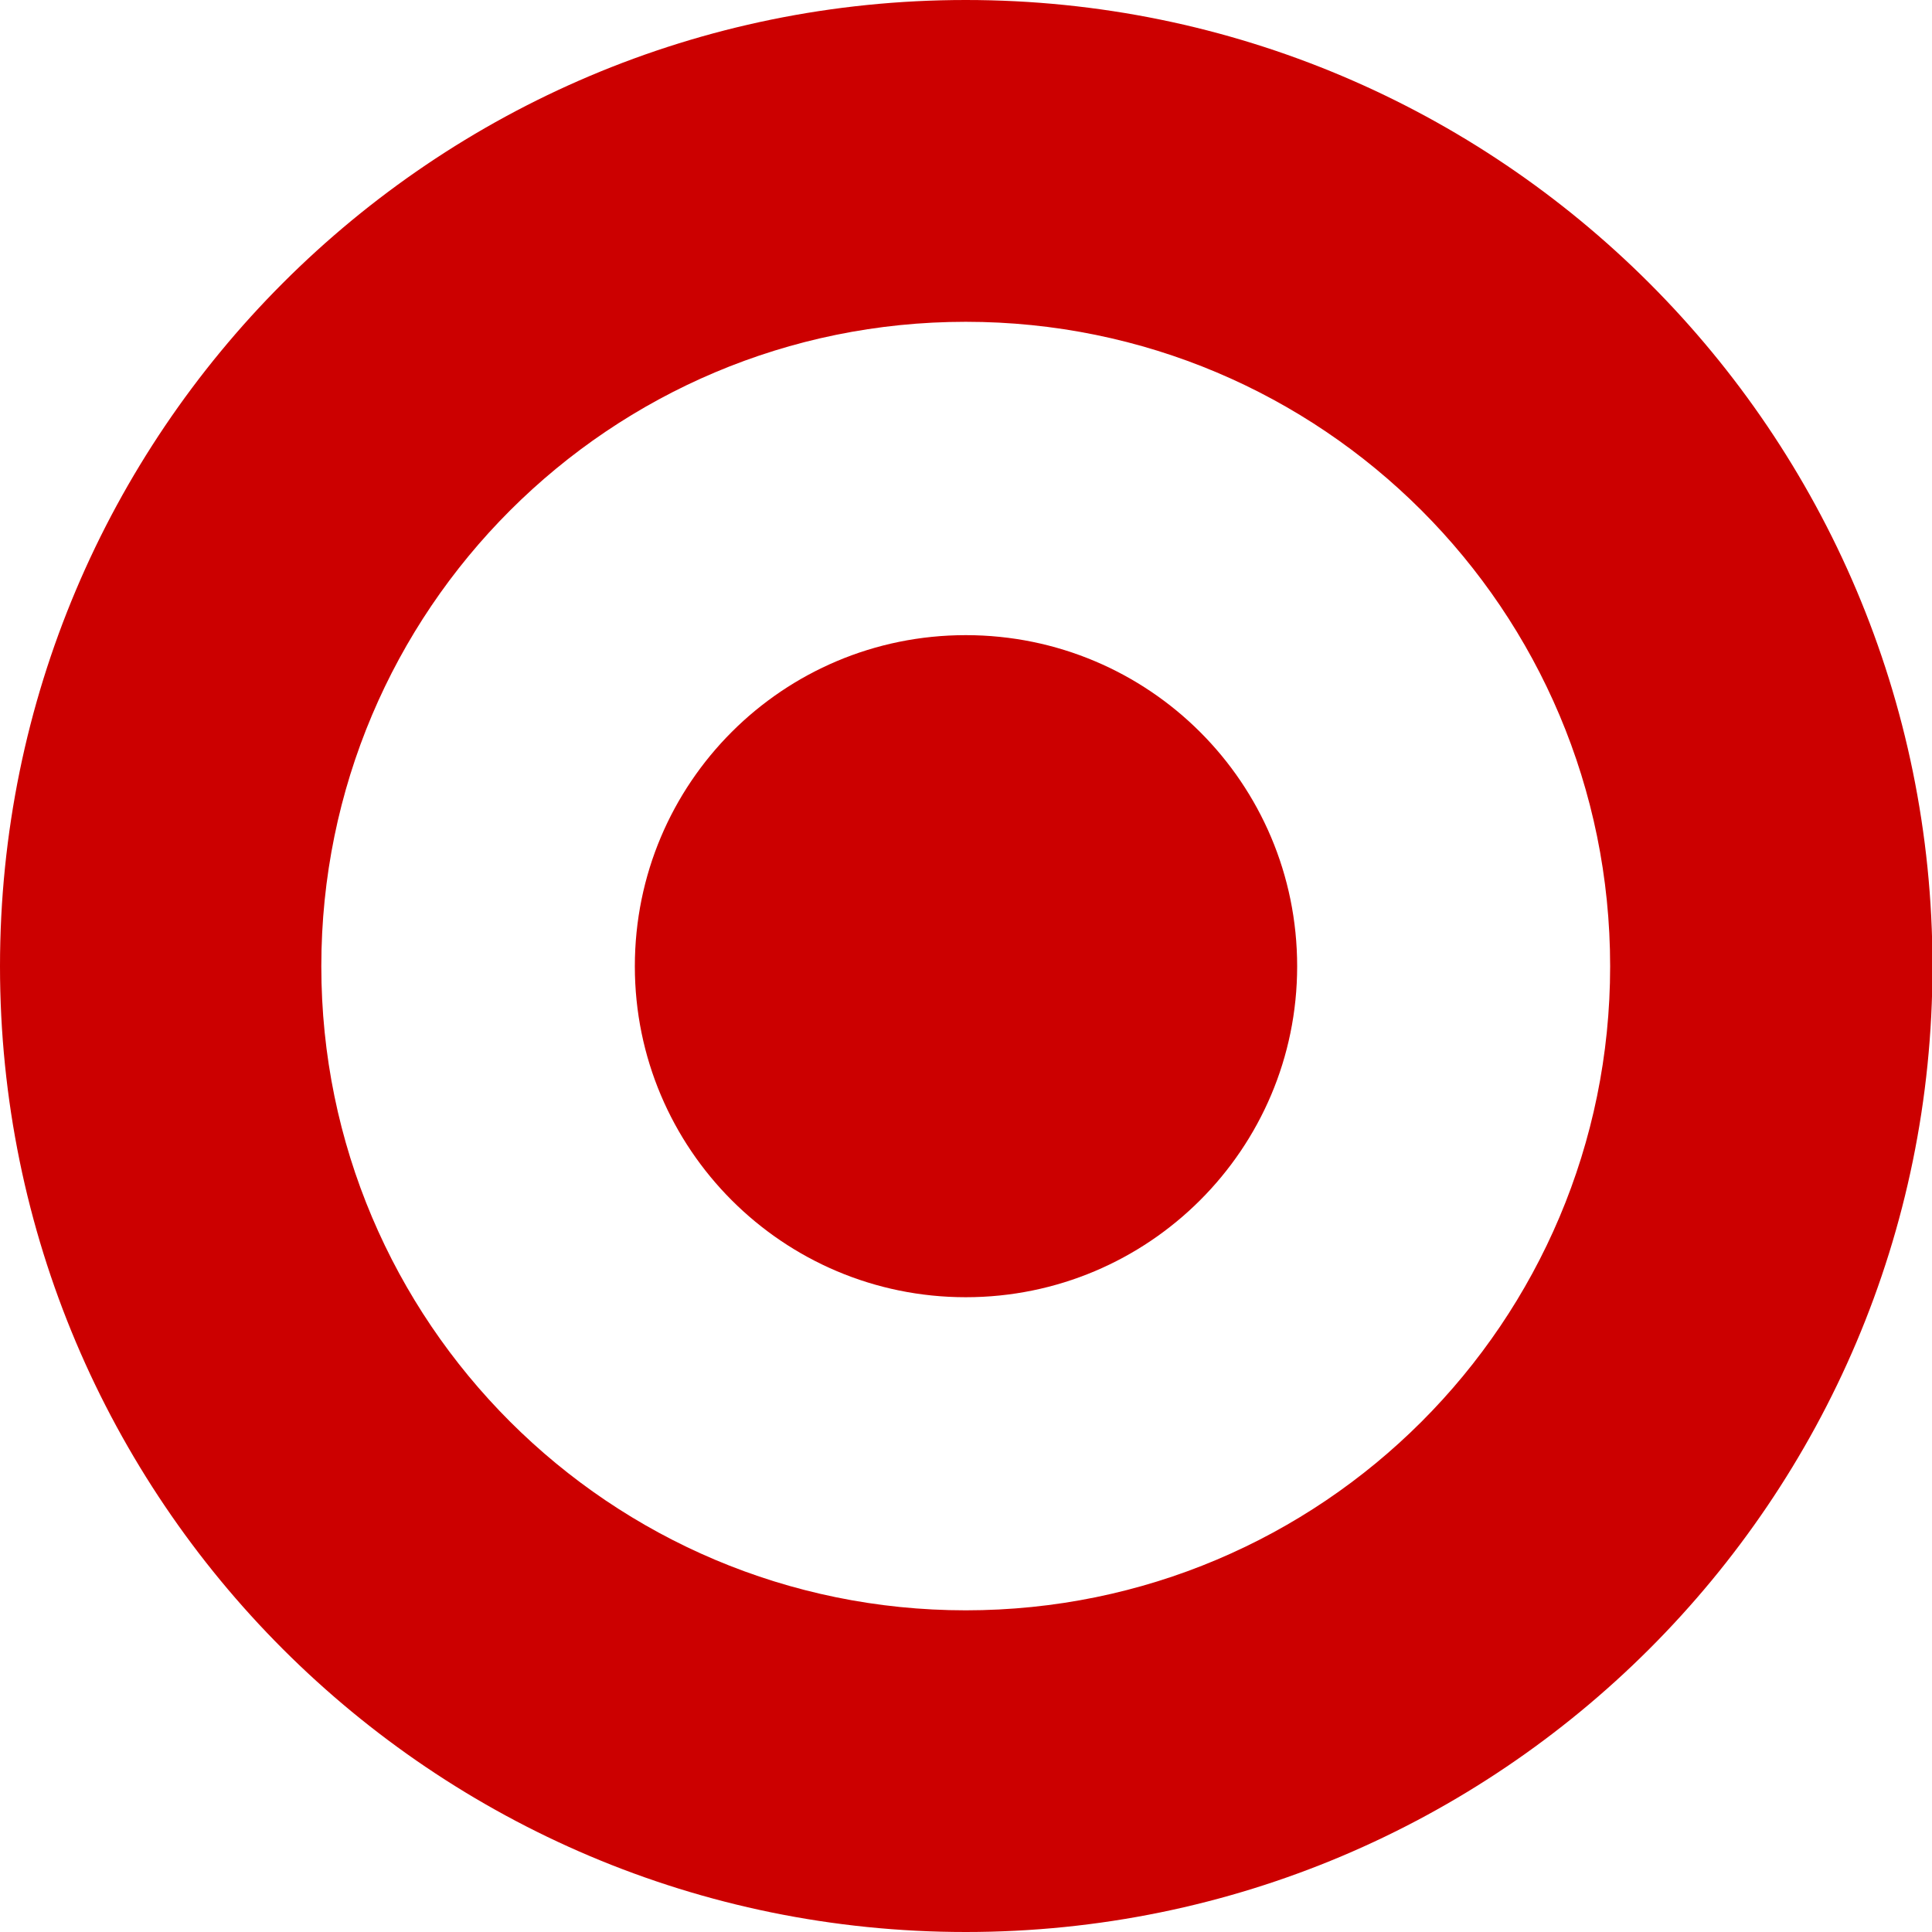
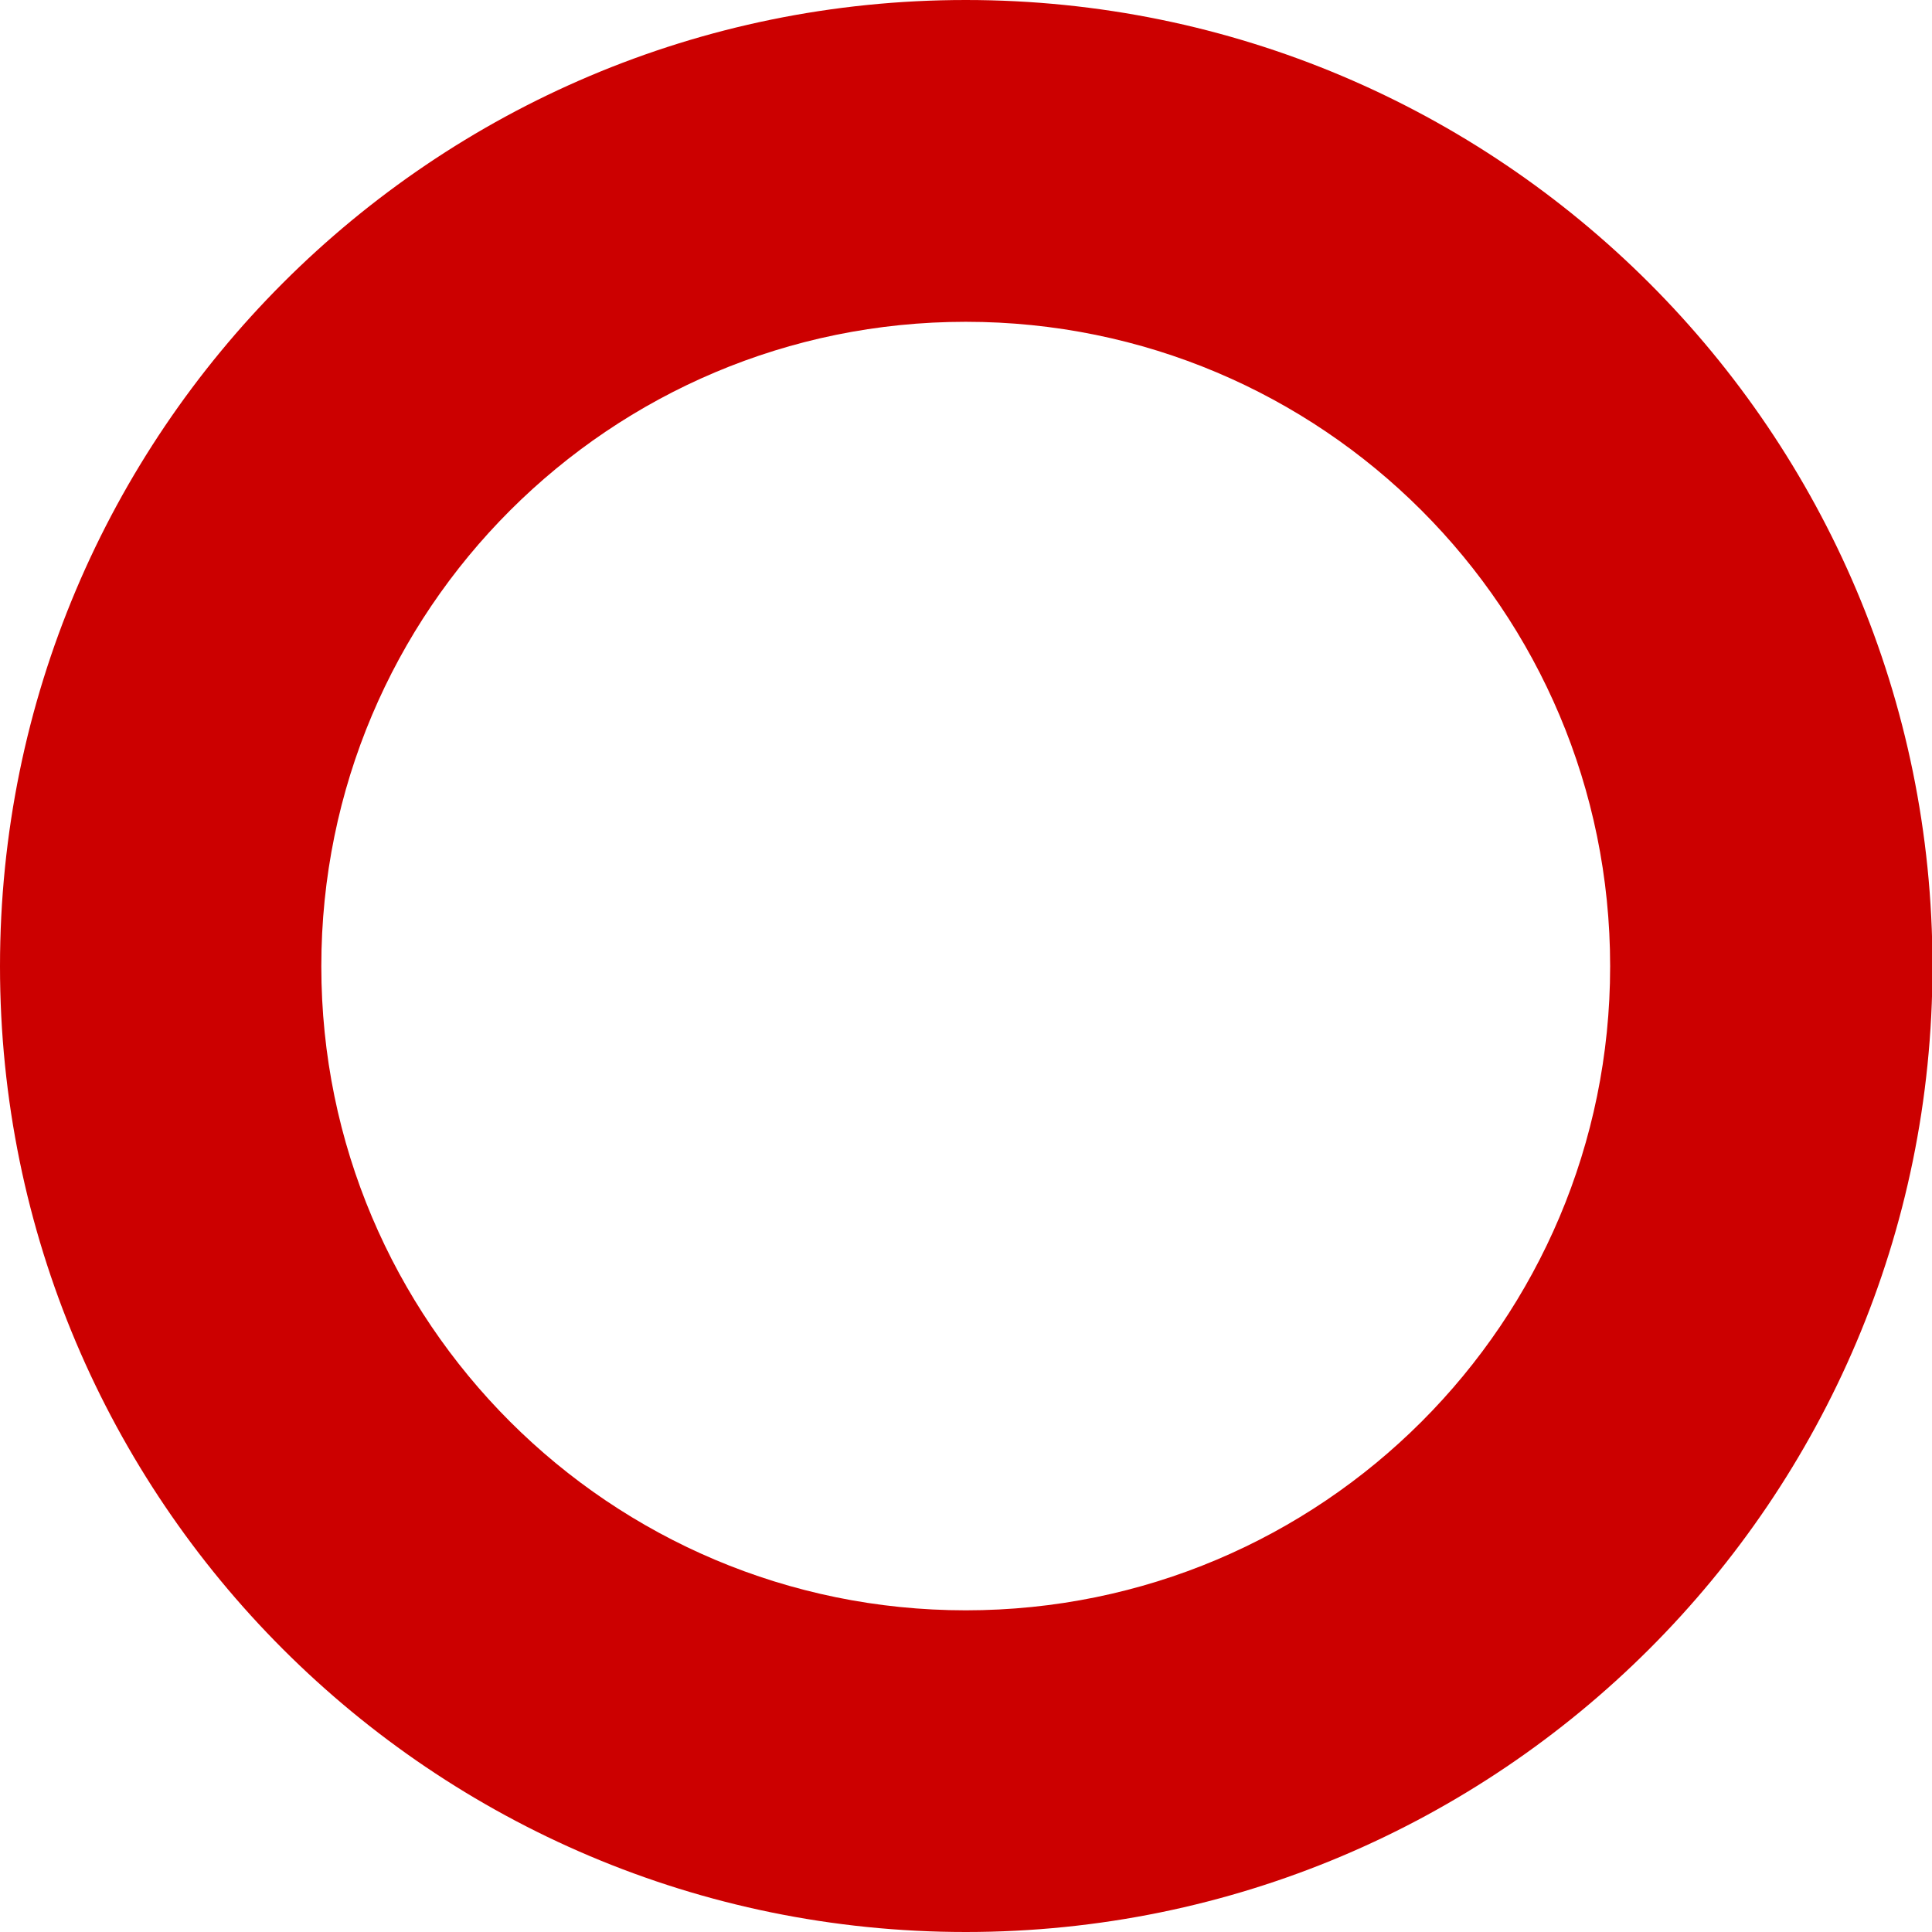
<svg xmlns="http://www.w3.org/2000/svg" width="32" height="32" viewBox="0 0 32 32" fill="none">
  <path d="M15.996 26.672C10.104 26.672 5.322 21.898 5.322 16.005C5.322 10.101 10.104 5.33 15.996 5.33C21.894 5.33 26.669 10.101 26.669 16.005C26.669 21.898 21.894 26.672 15.996 26.672ZM15.996 0C7.163 0 0 7.165 0 16.005C0 24.837 7.163 32 15.996 32C24.833 32 32.008 24.837 32.008 16.005C32.008 7.165 24.833 0 15.996 0Z" fill="#CC0000" />
-   <path d="M15.996 10.52C12.968 10.52 10.515 12.967 10.515 16.005C10.515 19.031 12.968 21.486 15.996 21.486C19.026 21.486 21.485 19.031 21.485 16.005C21.485 12.968 19.026 10.52 15.996 10.52Z" fill="#CC0000" />
</svg>